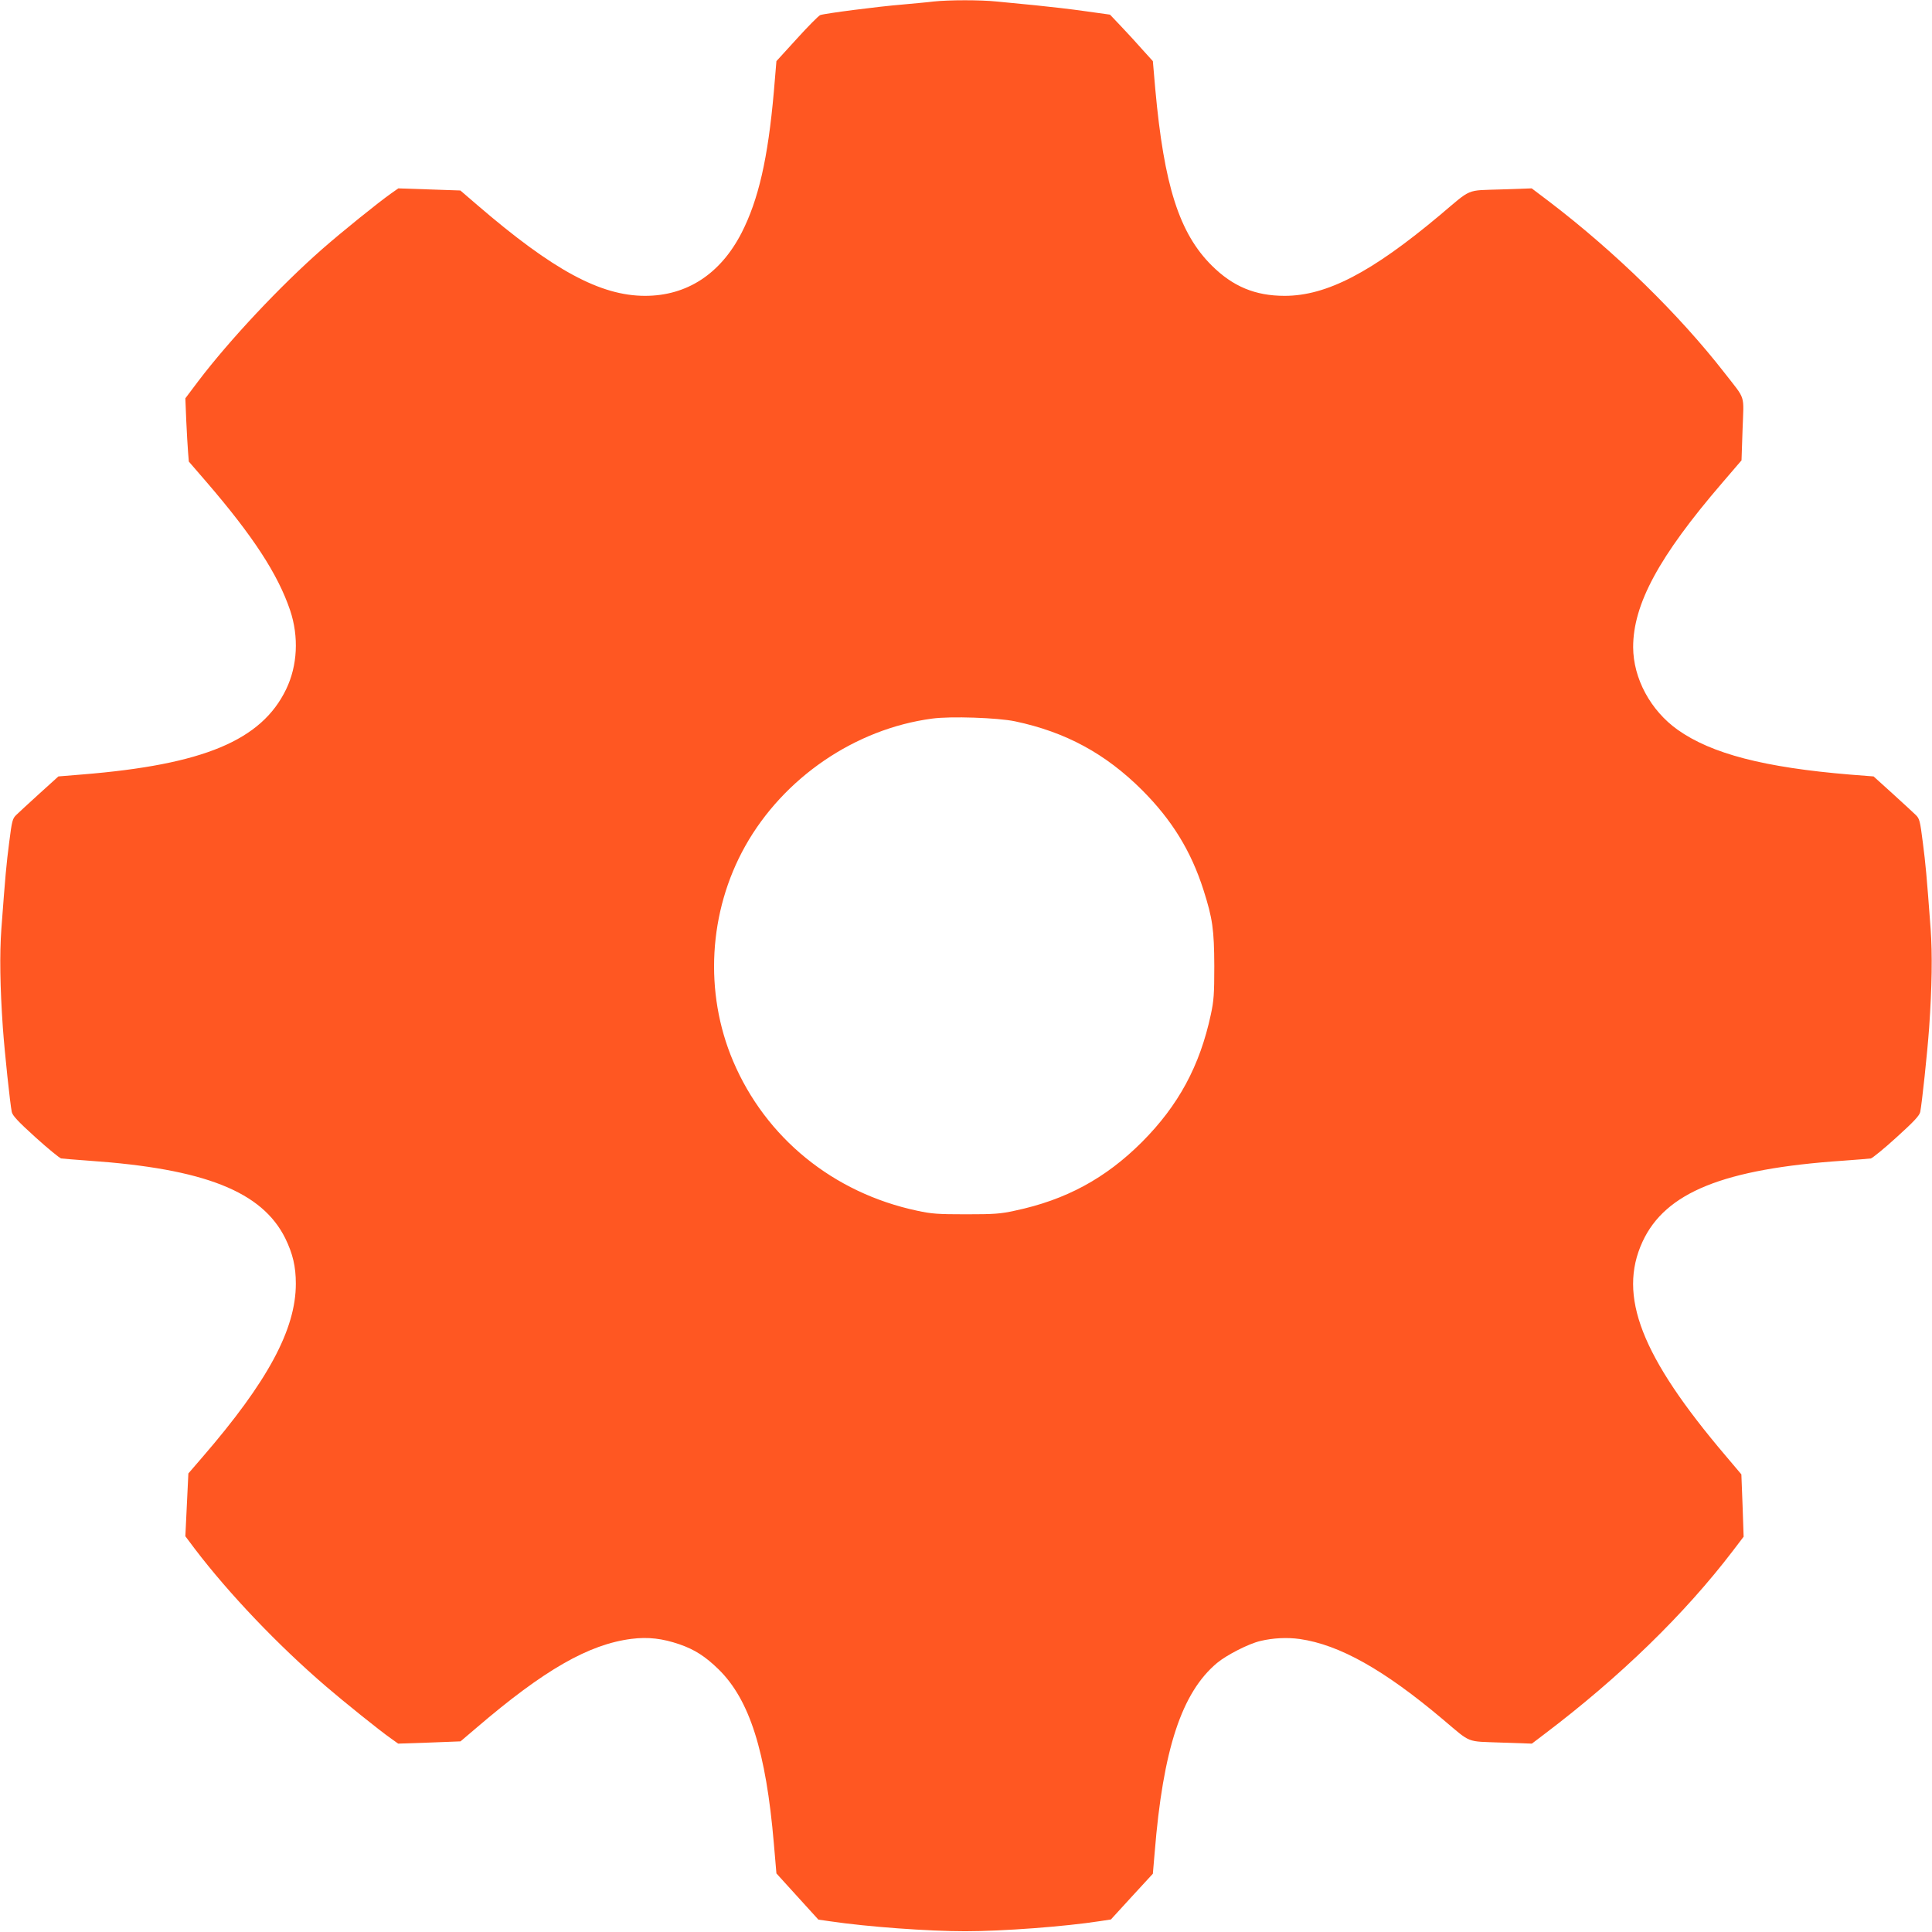
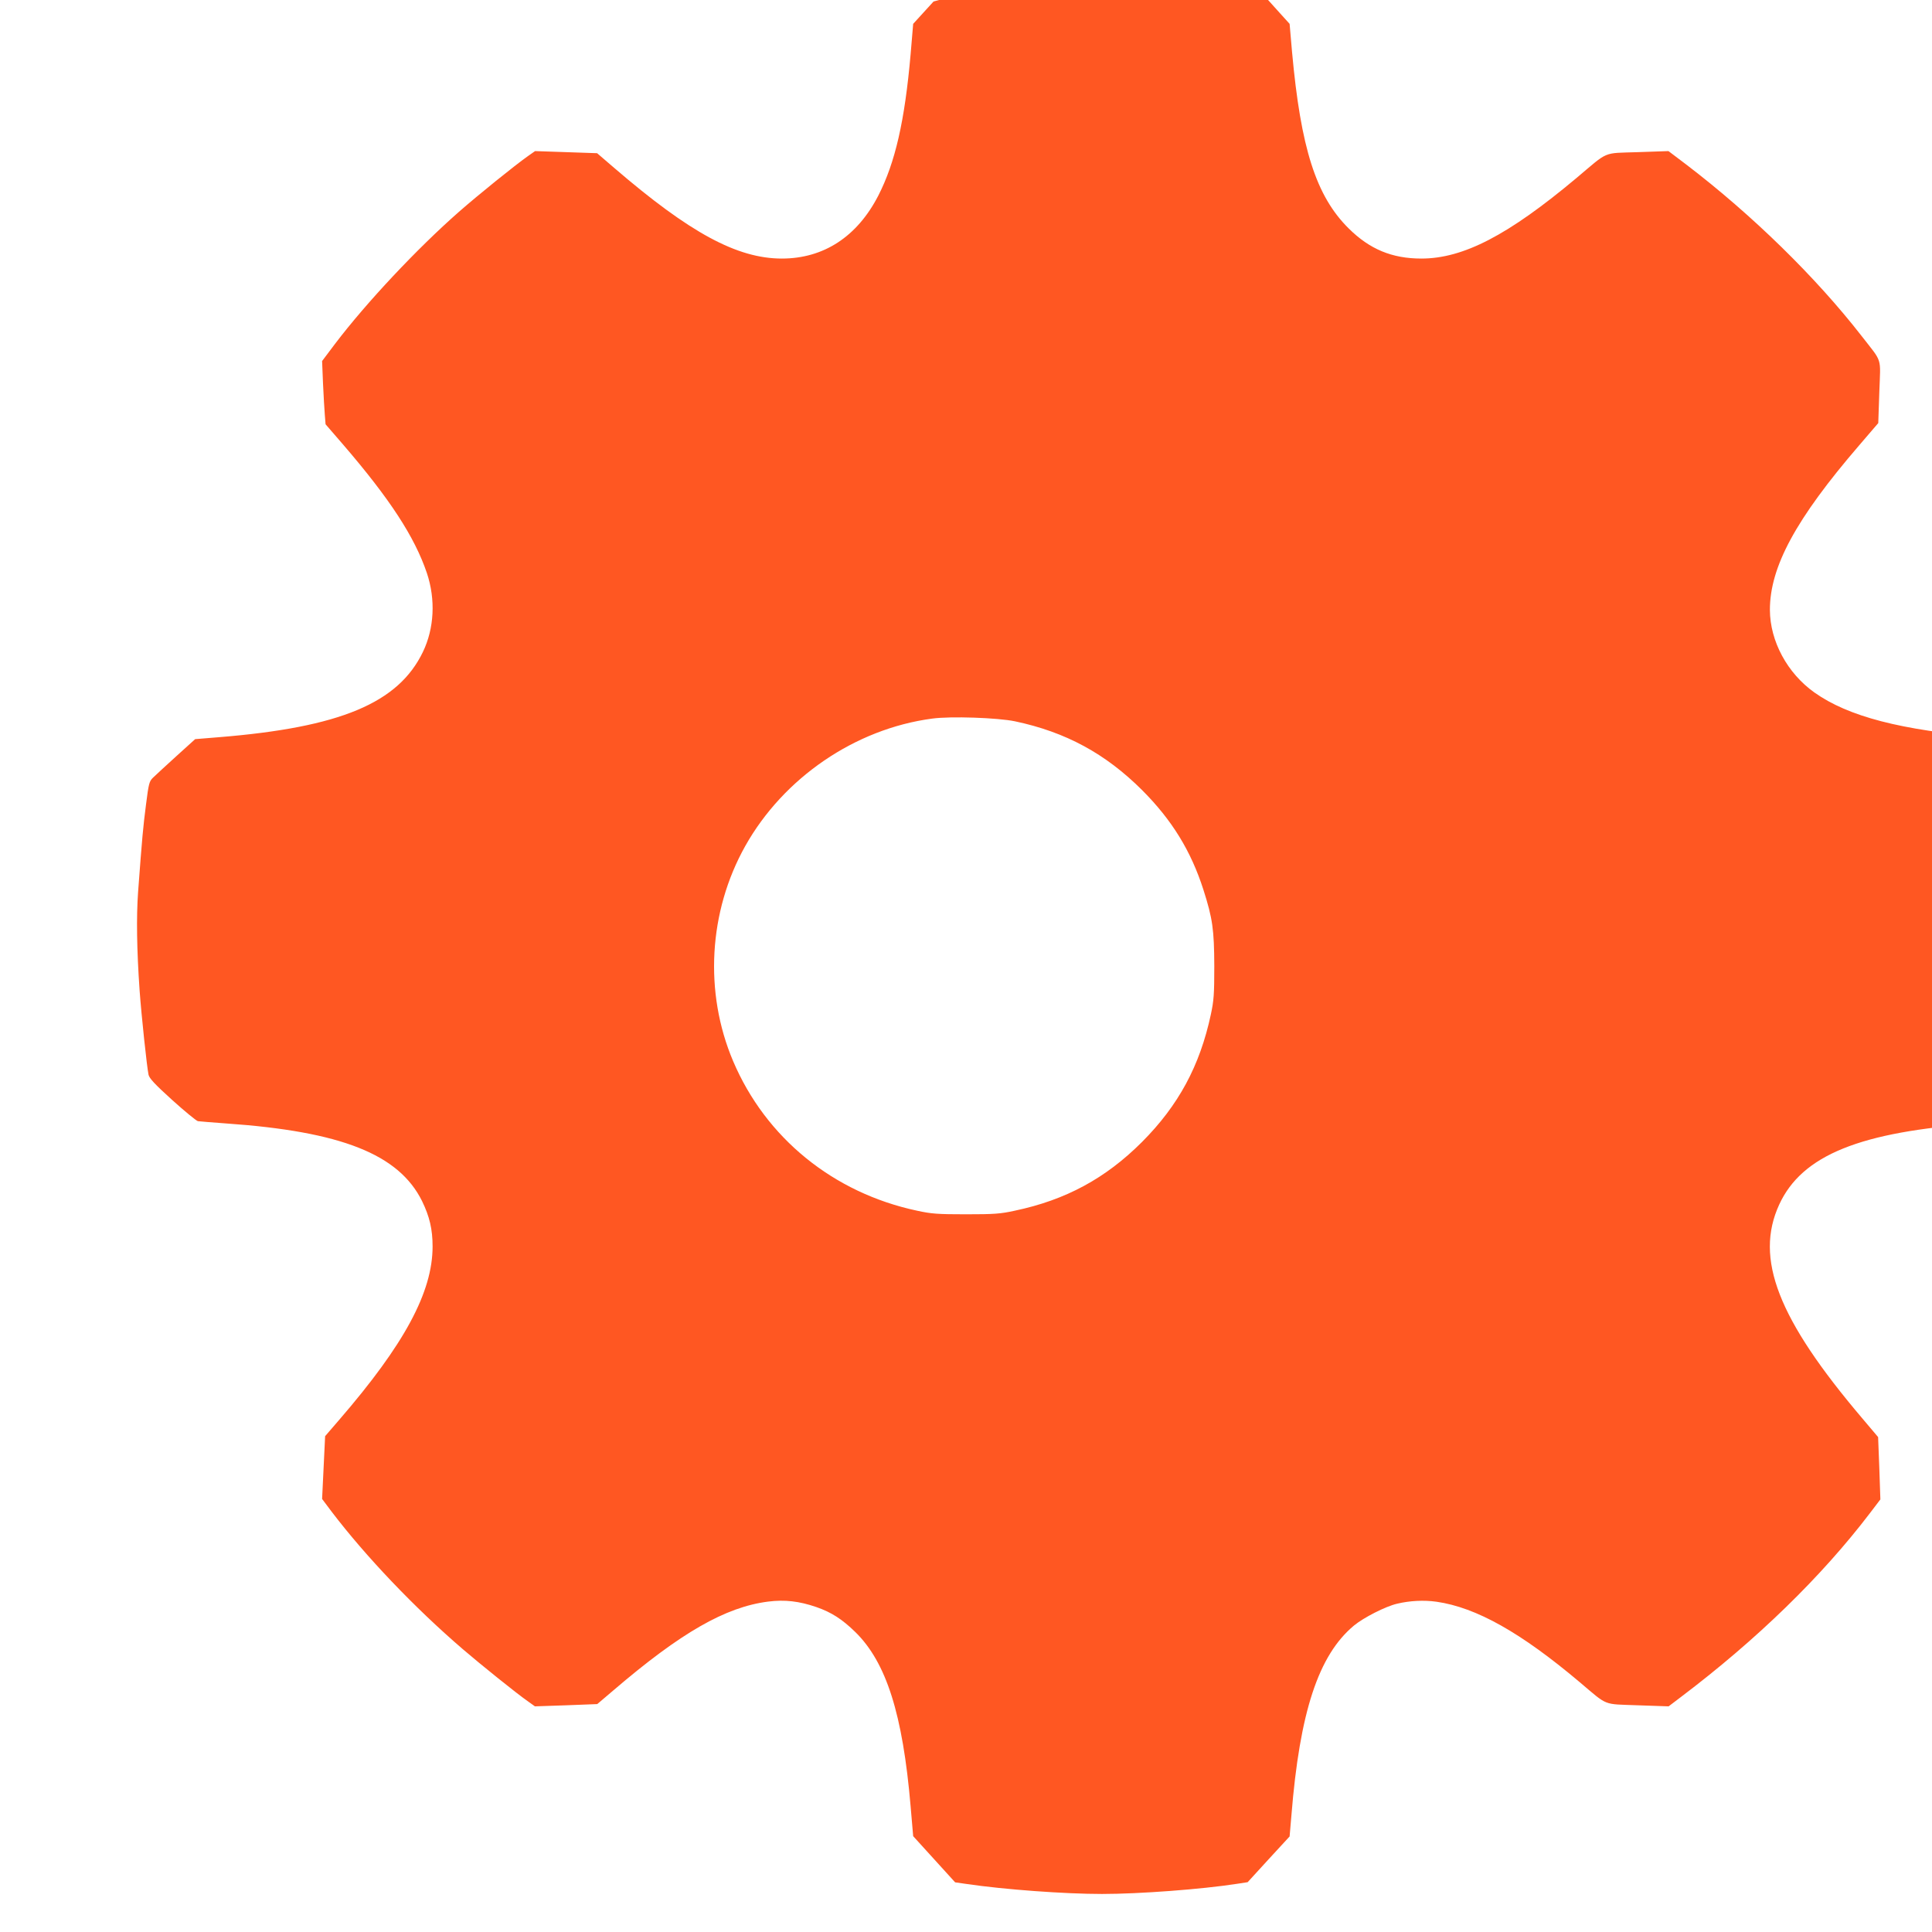
<svg xmlns="http://www.w3.org/2000/svg" version="1.0" width="1280pt" height="1280pt" viewBox="0 0 1280 1280" preserveAspectRatio="xMidYMid meet">
  <g transform="translate(0,1280) scale(0.1,-0.1)" fill="#ff5722" stroke="none">
-     <path d="M6185 12790 c-38 -5 -131 -13 -205 -20 -161 -13 -516 -59 -546 -70 -11 -5 -81 -75 -155 -157 l-135 -148 -17 -202 c-39 -443 -102 -717 -214 -936 -140 -272 -362 -417 -639 -417 -296 0 -610 170 -1110 600 l-114 98 -205 7 -206 7 -47 -33 c-89 -63 -327 -255 -457 -369 -278 -244 -614 -602 -822 -876 l-85 -113 6 -148 c4 -81 9 -176 12 -209 l5 -62 115 -133 c311 -361 475 -613 556 -852 59 -176 49 -367 -26 -523 -163 -339 -548 -500 -1350 -565 l-159 -13 -126 -114 c-69 -63 -138 -126 -153 -141 -25 -24 -29 -38 -47 -181 -19 -148 -25 -212 -52 -575 -12 -166 -9 -383 10 -655 12 -166 48 -504 59 -557 5 -24 41 -63 157 -168 83 -75 159 -137 170 -140 11 -2 94 -8 185 -15 765 -53 1146 -204 1300 -514 50 -103 70 -187 70 -301 0 -303 -187 -649 -618 -1148 l-94 -109 -10 -208 -10 -208 63 -84 c227 -298 550 -637 869 -911 114 -98 357 -294 432 -346 l46 -33 207 7 206 8 107 91 c446 382 742 552 1025 588 111 14 205 3 319 -36 101 -35 172 -81 259 -166 205 -201 314 -544 366 -1154 l17 -198 139 -153 139 -153 77 -11 c250 -37 651 -66 896 -66 249 0 660 31 893 67 l72 11 139 152 139 151 12 140 c55 684 179 1061 414 1257 64 53 209 127 286 145 84 20 177 25 262 13 263 -38 558 -204 947 -532 192 -162 151 -145 386 -154 l204 -7 83 63 c501 379 929 795 1250 1216 l70 92 -7 206 -8 207 -104 123 c-560 659 -716 1060 -551 1418 151 327 536 483 1328 537 91 7 174 13 185 15 11 3 88 65 170 140 116 105 152 144 157 168 11 53 47 391 59 557 19 272 22 489 10 655 -27 363 -33 427 -52 575 -18 143 -22 157 -47 181 -15 15 -84 78 -153 141 l-126 114 -154 12 c-569 47 -920 138 -1144 297 -180 128 -294 340 -295 547 0 285 171 602 591 1090 l127 148 7 206 c8 237 24 189 -119 373 -302 388 -723 800 -1159 1133 l-119 90 -203 -7 c-236 -8 -190 11 -406 -171 -452 -379 -750 -534 -1028 -534 -195 0 -343 62 -482 200 -216 214 -317 531 -375 1170 l-16 185 -67 74 c-36 41 -100 111 -142 155 l-75 79 -165 23 c-90 13 -238 30 -329 39 -91 9 -206 20 -257 25 -105 11 -316 11 -418 0z m540 -4769 c336 -71 599 -214 841 -455 199 -199 325 -405 407 -661 61 -191 71 -264 72 -505 0 -187 -3 -229 -23 -322 -73 -340 -214 -601 -456 -844 -241 -241 -505 -384 -842 -455 -95 -21 -137 -24 -324 -24 -188 0 -229 3 -325 24 -554 118 -1002 482 -1218 991 -193 455 -163 990 80 1424 254 453 728 777 1238 845 122 17 436 6 550 -18z" />
+     <path d="M6185 12790 l-135 -148 -17 -202 c-39 -443 -102 -717 -214 -936 -140 -272 -362 -417 -639 -417 -296 0 -610 170 -1110 600 l-114 98 -205 7 -206 7 -47 -33 c-89 -63 -327 -255 -457 -369 -278 -244 -614 -602 -822 -876 l-85 -113 6 -148 c4 -81 9 -176 12 -209 l5 -62 115 -133 c311 -361 475 -613 556 -852 59 -176 49 -367 -26 -523 -163 -339 -548 -500 -1350 -565 l-159 -13 -126 -114 c-69 -63 -138 -126 -153 -141 -25 -24 -29 -38 -47 -181 -19 -148 -25 -212 -52 -575 -12 -166 -9 -383 10 -655 12 -166 48 -504 59 -557 5 -24 41 -63 157 -168 83 -75 159 -137 170 -140 11 -2 94 -8 185 -15 765 -53 1146 -204 1300 -514 50 -103 70 -187 70 -301 0 -303 -187 -649 -618 -1148 l-94 -109 -10 -208 -10 -208 63 -84 c227 -298 550 -637 869 -911 114 -98 357 -294 432 -346 l46 -33 207 7 206 8 107 91 c446 382 742 552 1025 588 111 14 205 3 319 -36 101 -35 172 -81 259 -166 205 -201 314 -544 366 -1154 l17 -198 139 -153 139 -153 77 -11 c250 -37 651 -66 896 -66 249 0 660 31 893 67 l72 11 139 152 139 151 12 140 c55 684 179 1061 414 1257 64 53 209 127 286 145 84 20 177 25 262 13 263 -38 558 -204 947 -532 192 -162 151 -145 386 -154 l204 -7 83 63 c501 379 929 795 1250 1216 l70 92 -7 206 -8 207 -104 123 c-560 659 -716 1060 -551 1418 151 327 536 483 1328 537 91 7 174 13 185 15 11 3 88 65 170 140 116 105 152 144 157 168 11 53 47 391 59 557 19 272 22 489 10 655 -27 363 -33 427 -52 575 -18 143 -22 157 -47 181 -15 15 -84 78 -153 141 l-126 114 -154 12 c-569 47 -920 138 -1144 297 -180 128 -294 340 -295 547 0 285 171 602 591 1090 l127 148 7 206 c8 237 24 189 -119 373 -302 388 -723 800 -1159 1133 l-119 90 -203 -7 c-236 -8 -190 11 -406 -171 -452 -379 -750 -534 -1028 -534 -195 0 -343 62 -482 200 -216 214 -317 531 -375 1170 l-16 185 -67 74 c-36 41 -100 111 -142 155 l-75 79 -165 23 c-90 13 -238 30 -329 39 -91 9 -206 20 -257 25 -105 11 -316 11 -418 0z m540 -4769 c336 -71 599 -214 841 -455 199 -199 325 -405 407 -661 61 -191 71 -264 72 -505 0 -187 -3 -229 -23 -322 -73 -340 -214 -601 -456 -844 -241 -241 -505 -384 -842 -455 -95 -21 -137 -24 -324 -24 -188 0 -229 3 -325 24 -554 118 -1002 482 -1218 991 -193 455 -163 990 80 1424 254 453 728 777 1238 845 122 17 436 6 550 -18z" />
  </g>
</svg>